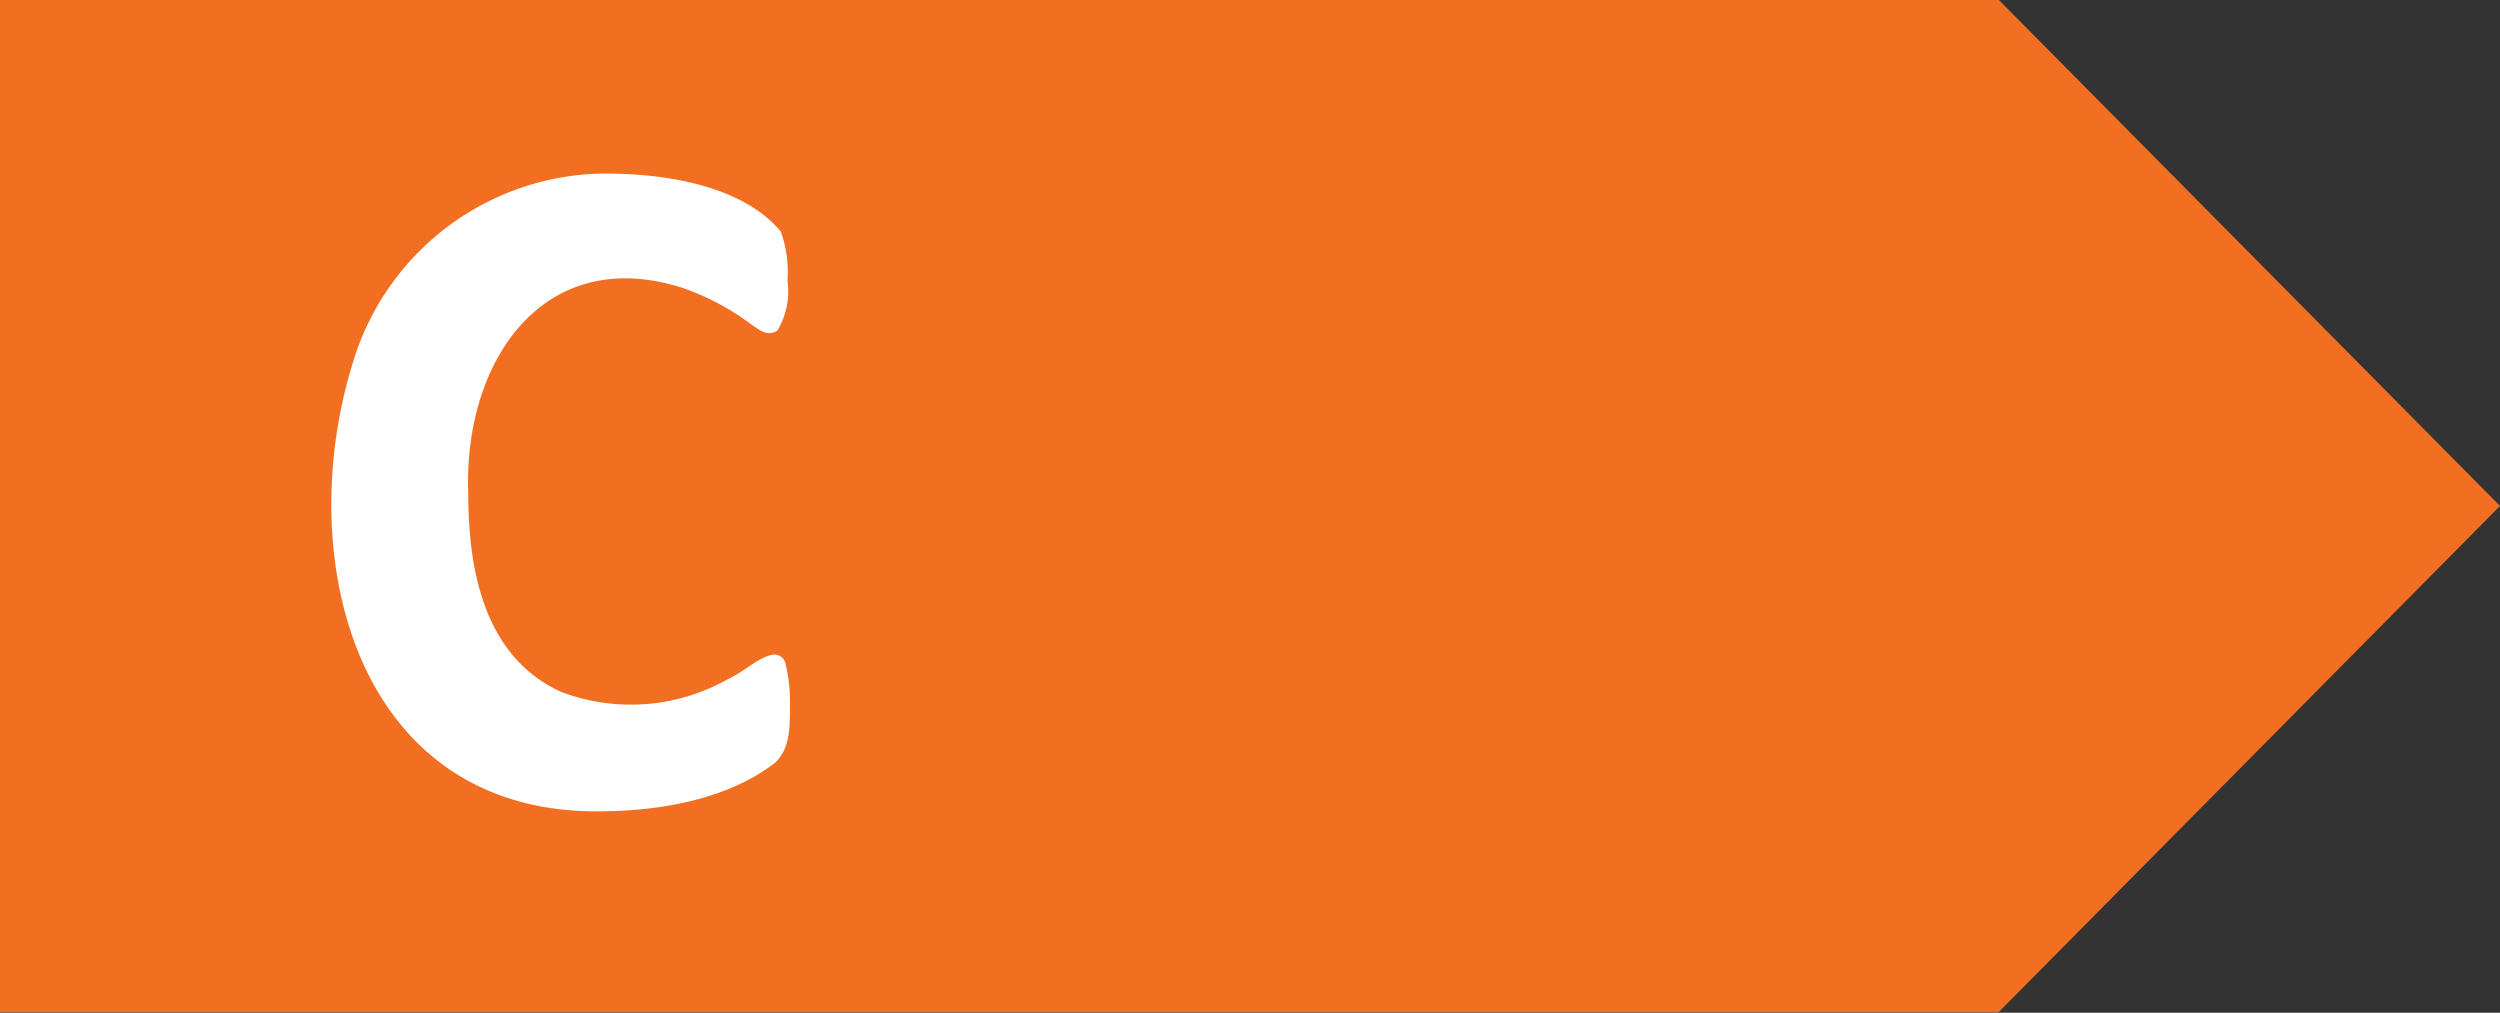
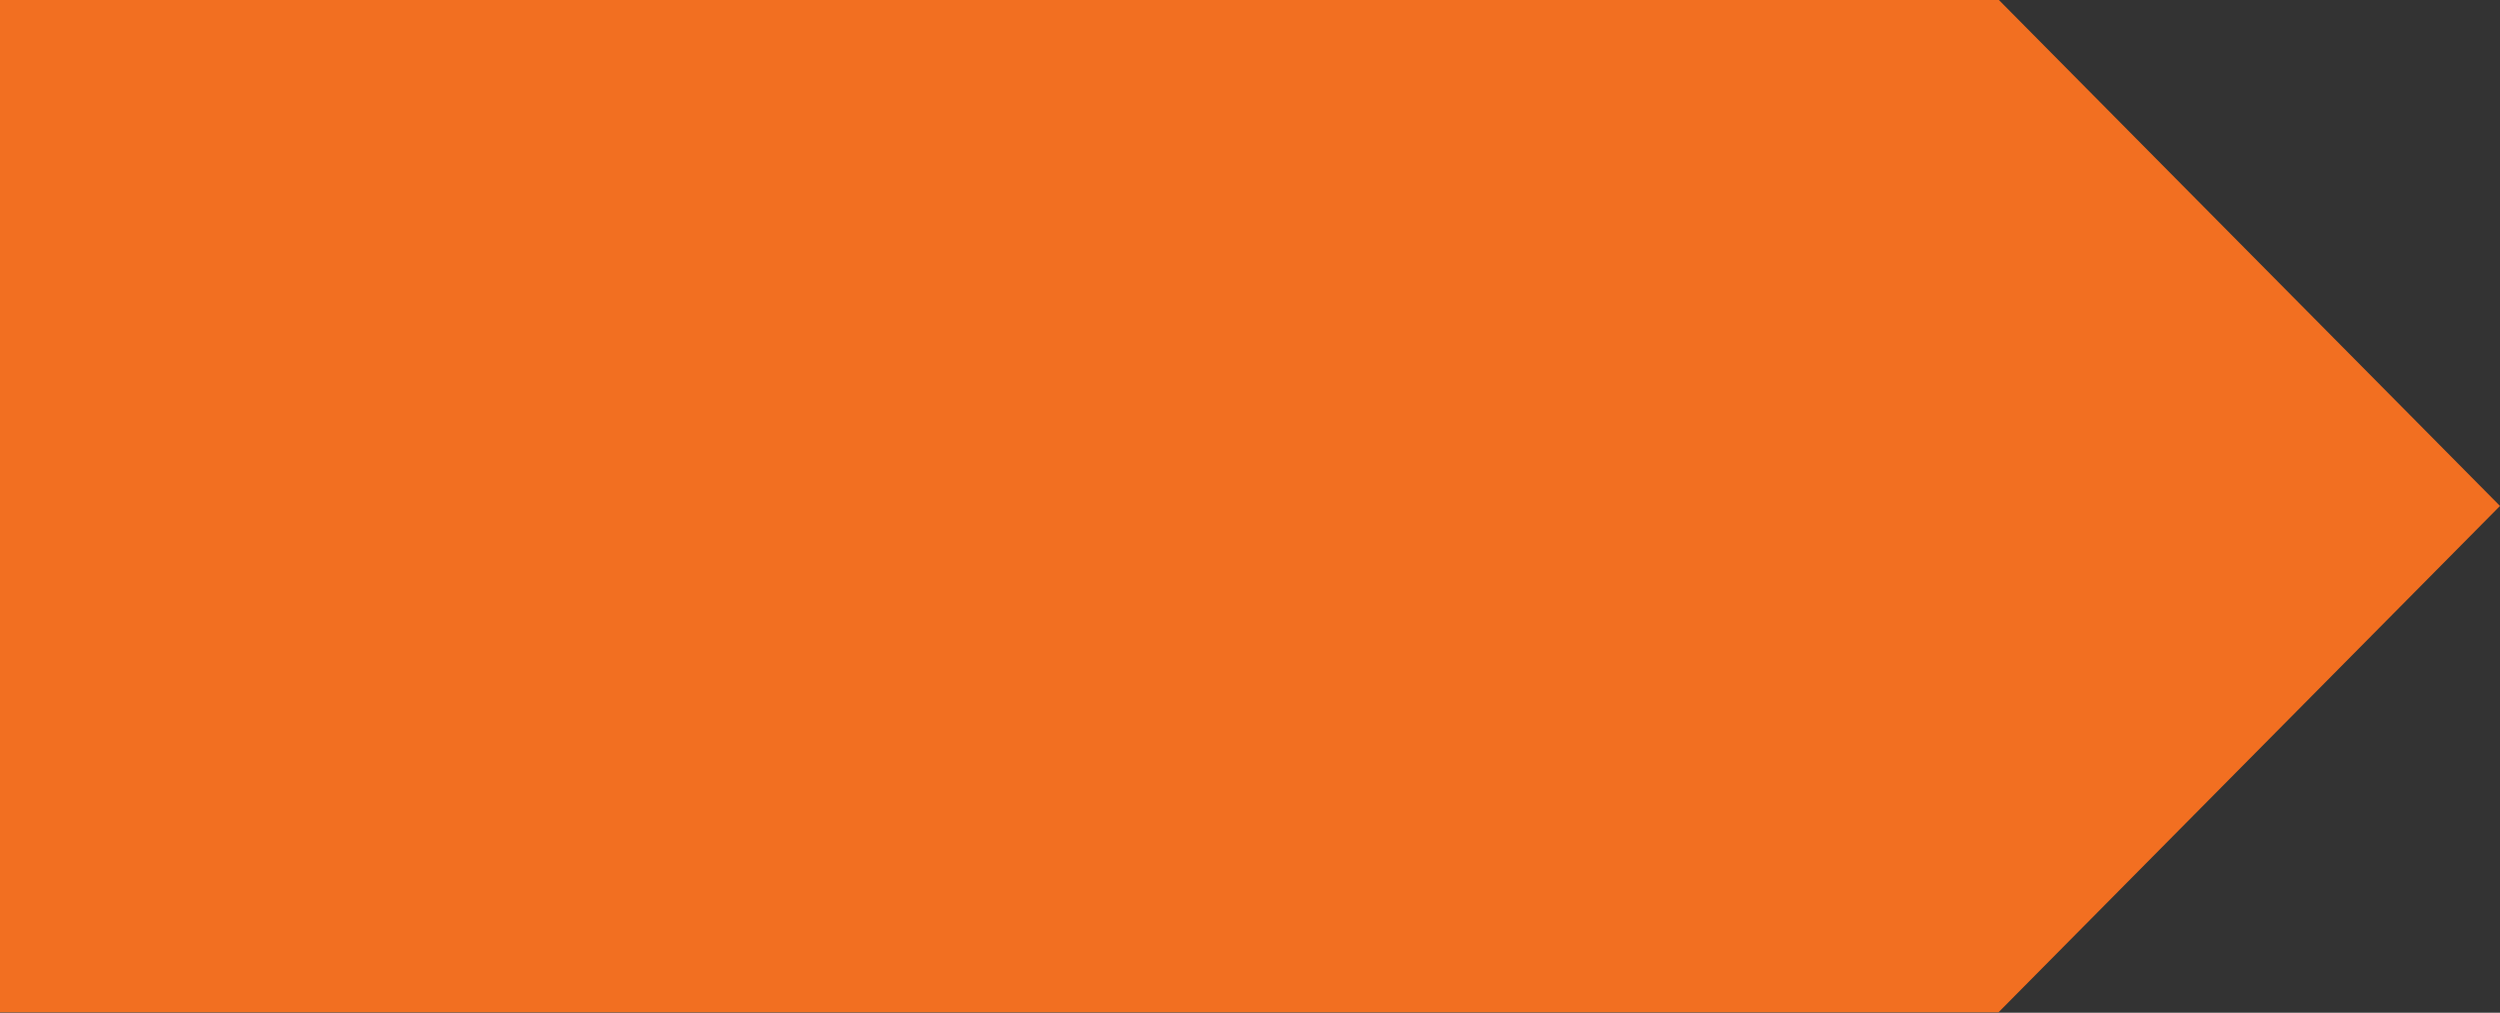
<svg xmlns="http://www.w3.org/2000/svg" id="Layer_1" data-name="Layer 1" viewBox="0 0 123.43 50">
  <rect x="0" y="0" width="123.43" height="50" fill="#333333" stroke="none" />
  <defs>
    <style>.cls-1{fill:#f26f21;}.cls-2{fill:#fff;}</style>
  </defs>
  <polygon class="cls-1" points="0 -0.02 0 49.98 98.67 49.98 123.43 24.98 98.67 -0.02 0 -0.02" />
-   <path class="cls-2" d="M39,34.94c0,1,0,2-.71,2.7C36.11,39.35,32.93,40,30,40.05c-12.32.39-15.66-12.37-12.55-22.24a13.09,13.09,0,0,1,13.1-9.23c2.76.08,6.21.71,8,2.85a6,6,0,0,1,.33,2.43,3.79,3.79,0,0,1-.49,2.45c-.43.3-.76.08-1.27-.27a12.36,12.36,0,0,0-3.46-1.84c-6.9-2.17-10.8,3.73-10.54,10.19,0,4,.9,8.11,4.61,9.78a9.73,9.73,0,0,0,8.17-.62c.86-.39,1.54-1.11,2.27-1.23a.57.57,0,0,1,.62.48A8.14,8.14,0,0,1,39,34.94Z" />
</svg>